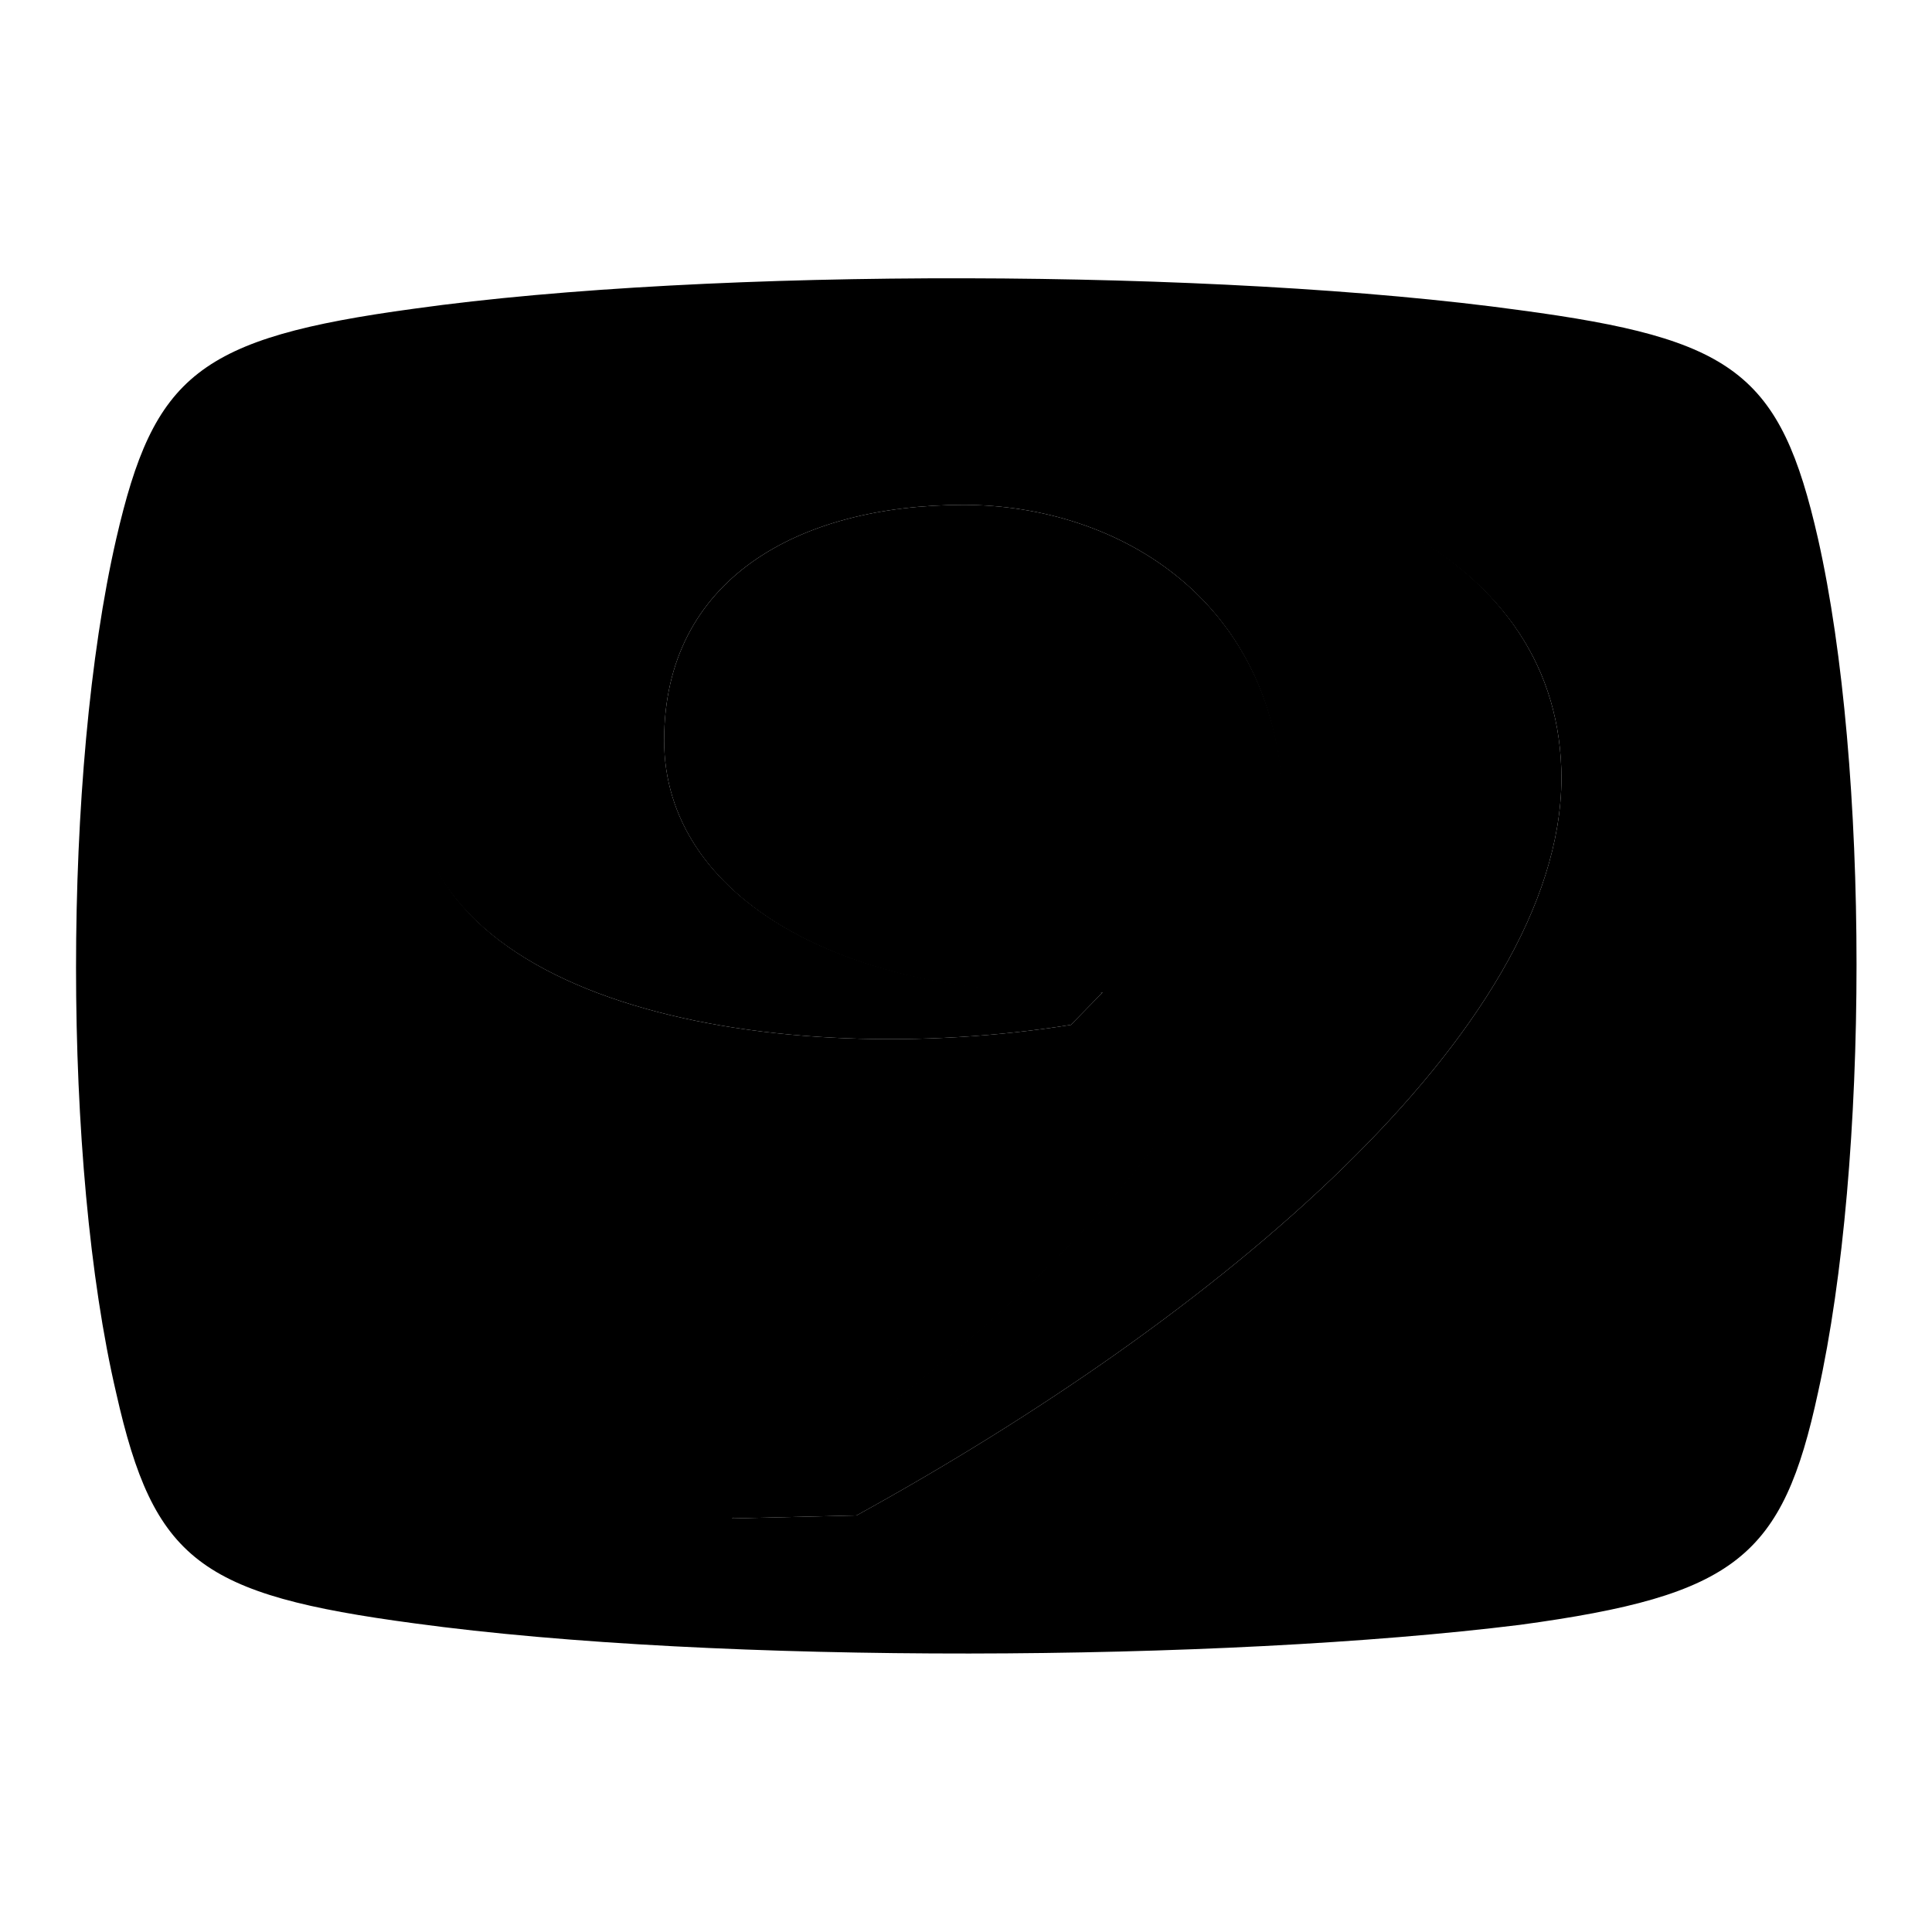
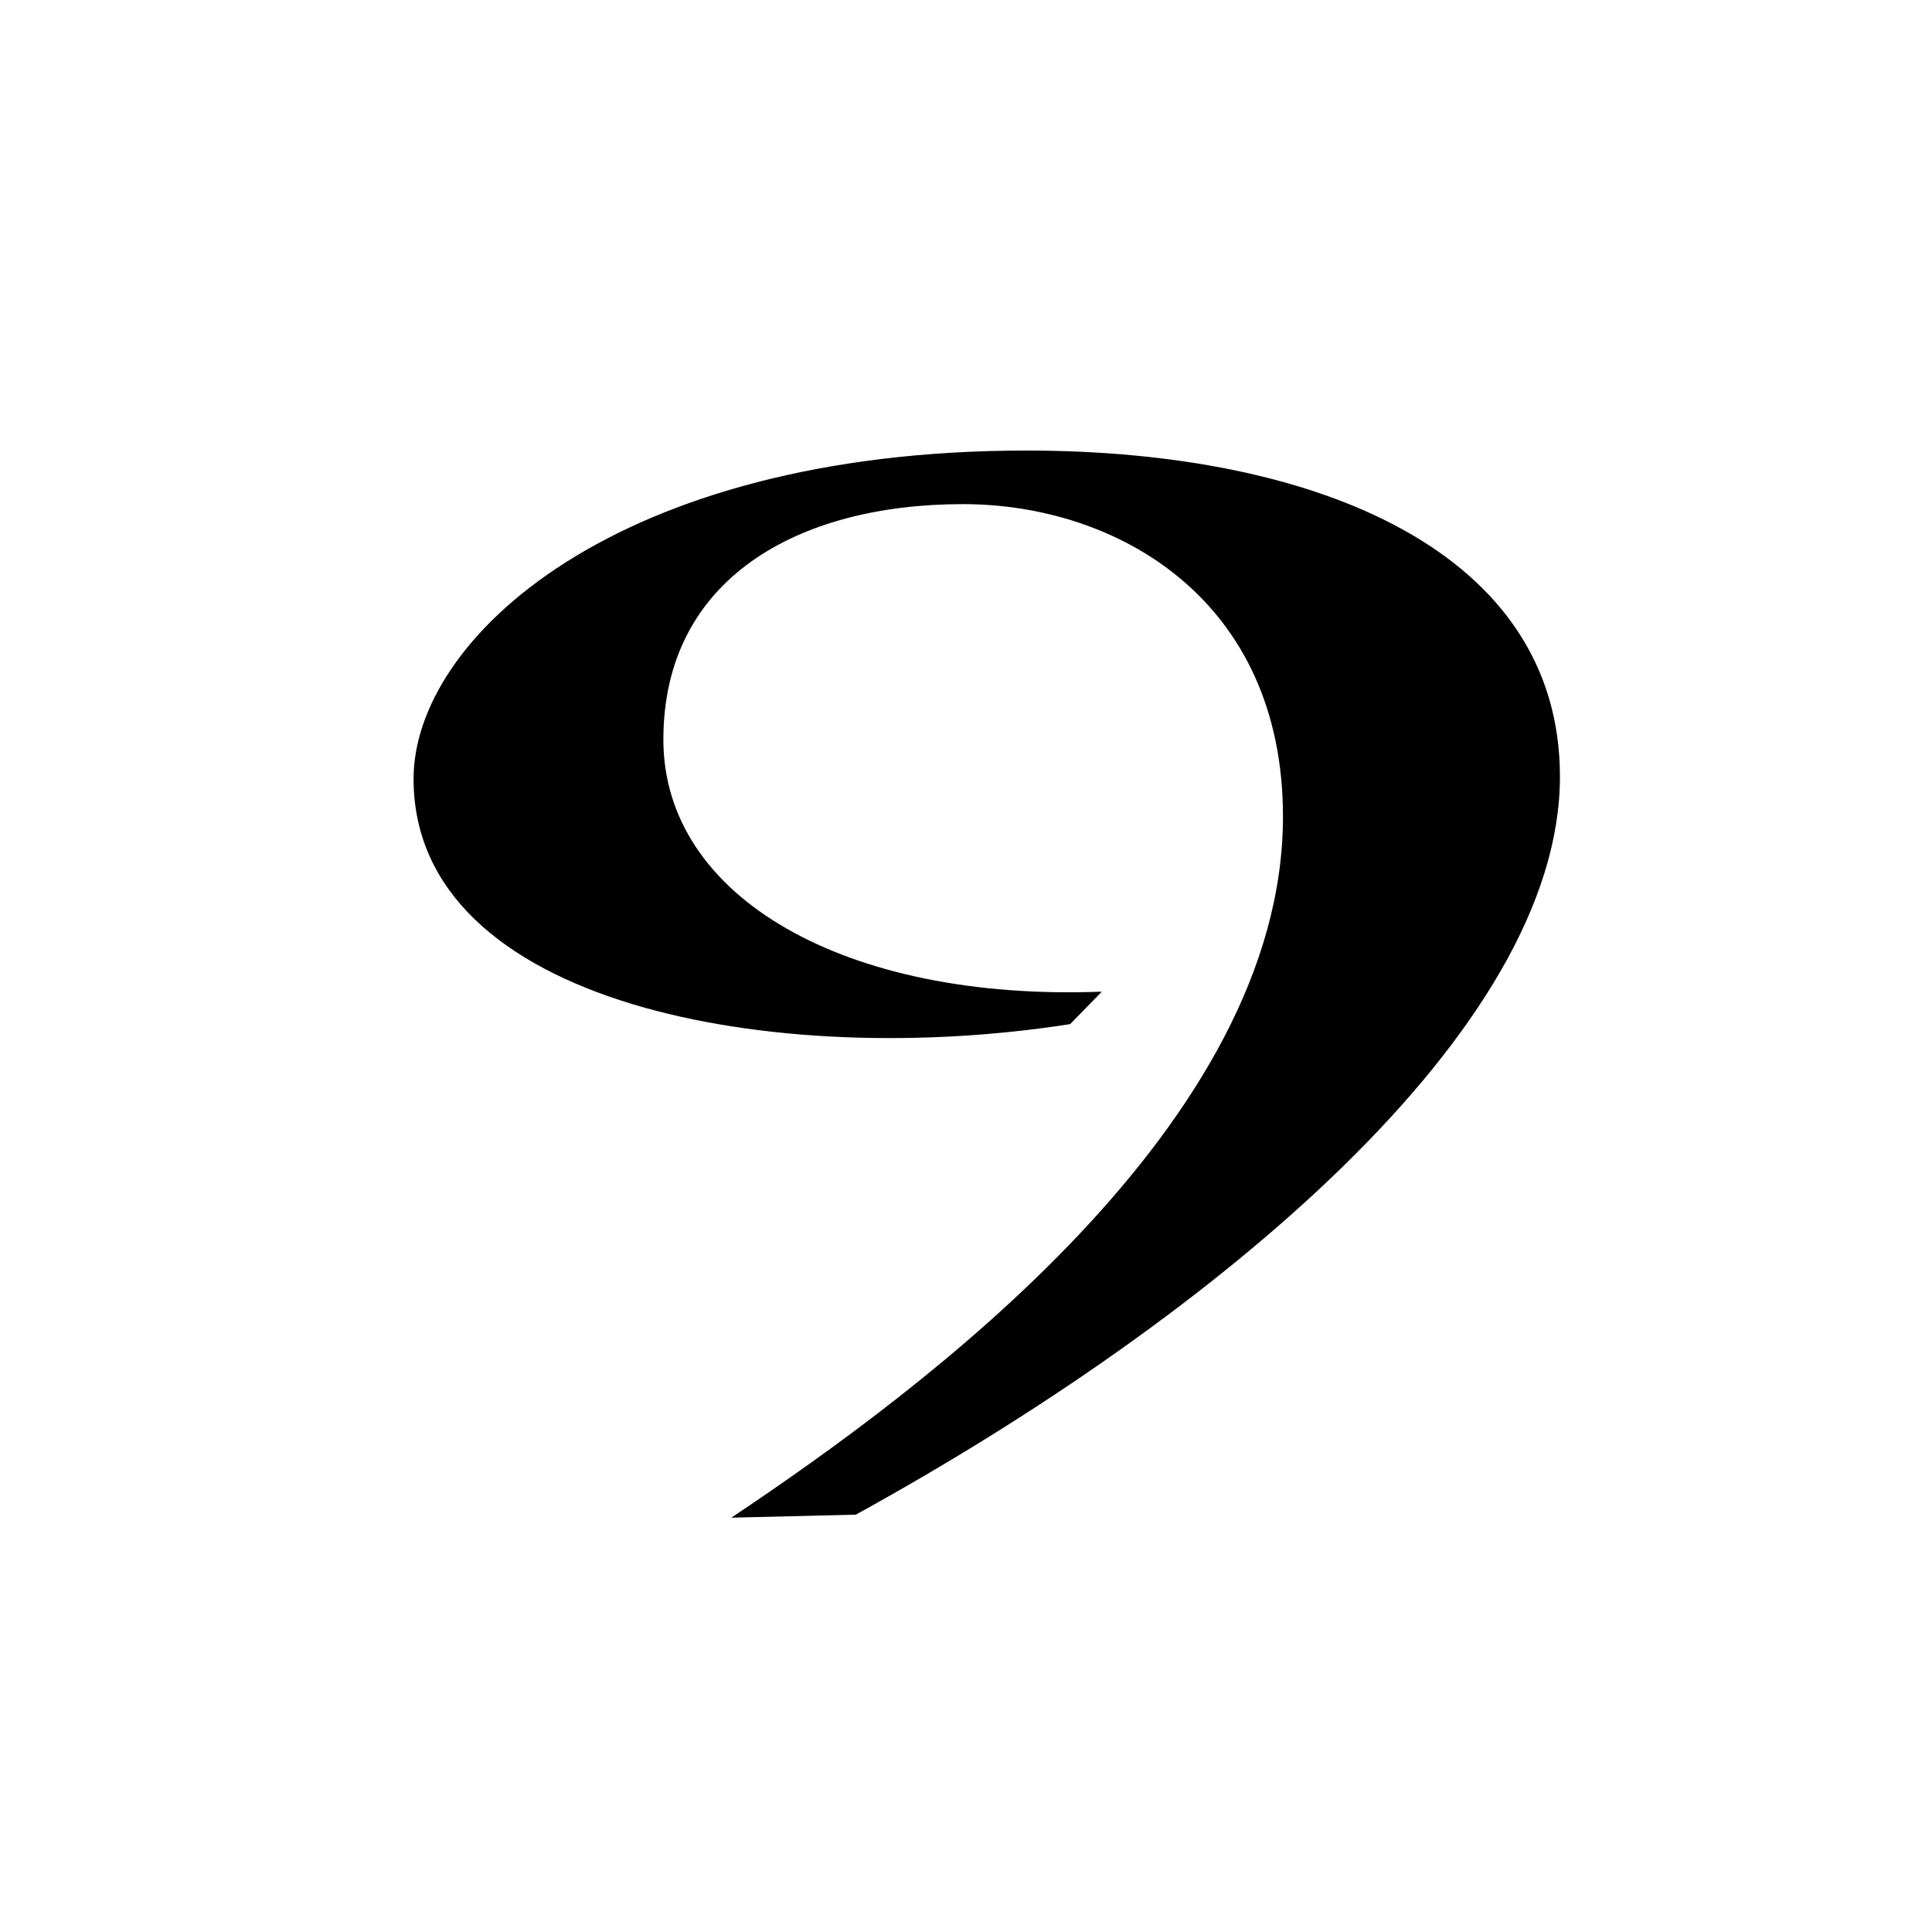
<svg xmlns="http://www.w3.org/2000/svg" version="1.1" x="0px" y="0px" viewBox="0 0 256 256" enable-background="new 0 0 256 256" xml:space="preserve">
  <g>
    <g>
-       <path fill="#000000" d="M113.5,200.8l-16.5,0.4c25.6-17.2,73.1-52.3,73.1-92.9c0-28.7-22-41.4-42.4-41.4c-22,0-39.7,9.9-39.7,31.2c0,20.9,24.1,34.7,58.1,33.4l-4.2,4.3c-38.8,6.2-86.9-2.4-86.9-32.4c0-18.5,26.8-43.5,81.2-43.5c38.8,0,70.7,13.6,70.7,43.3C206.7,136.6,161.3,174.5,113.5,200.8z" />
-       <path fill="#000000" d="M240.9,71.4c-5-22-11.1-26.5-39.5-30.3c-39.8-5.5-107.2-5.7-146.5-0.2c-28.7,3.9-34.5,8.8-39.5,30.5c-7.1,30.9-7.1,82.9,0,113.2c5,22.2,11.1,26.7,39.5,30.5c40.3,5.5,107,5.1,146.5,0.2c28.7-3.9,34.8-9,39.5-30.8C247.7,153.9,247.7,101.6,240.9,71.4z M113.5,200.8l-16.5,0.4c25.6-17.2,73.1-52.3,73.1-92.9c0-28.7-22-41.4-42.4-41.4c-22,0-39.7,9.9-39.7,31.2c0,20.9,24.1,34.7,58.1,33.4l-4.2,4.3c-38.8,6.2-86.9-2.4-86.9-32.4c0-18.5,26.8-43.5,81.2-43.5c38.8,0,70.7,13.6,70.7,43.3C206.7,136.6,161.3,174.5,113.5,200.8z" />
      <path fill="#000000" d="M136,59.7c-54.5,0-81.2,25-81.2,43.5c0,30.1,48.1,38.6,87,32.5l4.2-4.3c-34,1.3-58.1-12.5-58.1-33.4c0-21.3,17.8-31.2,39.7-31.2c20.5,0,42.4,12.7,42.4,41.4c0,40.7-47.5,75.8-73.1,92.9l16.5-0.4c47.8-26.3,93.3-64.2,93.3-97.8C206.7,73.3,174.9,59.7,136,59.7z" />
    </g>
  </g>
</svg>